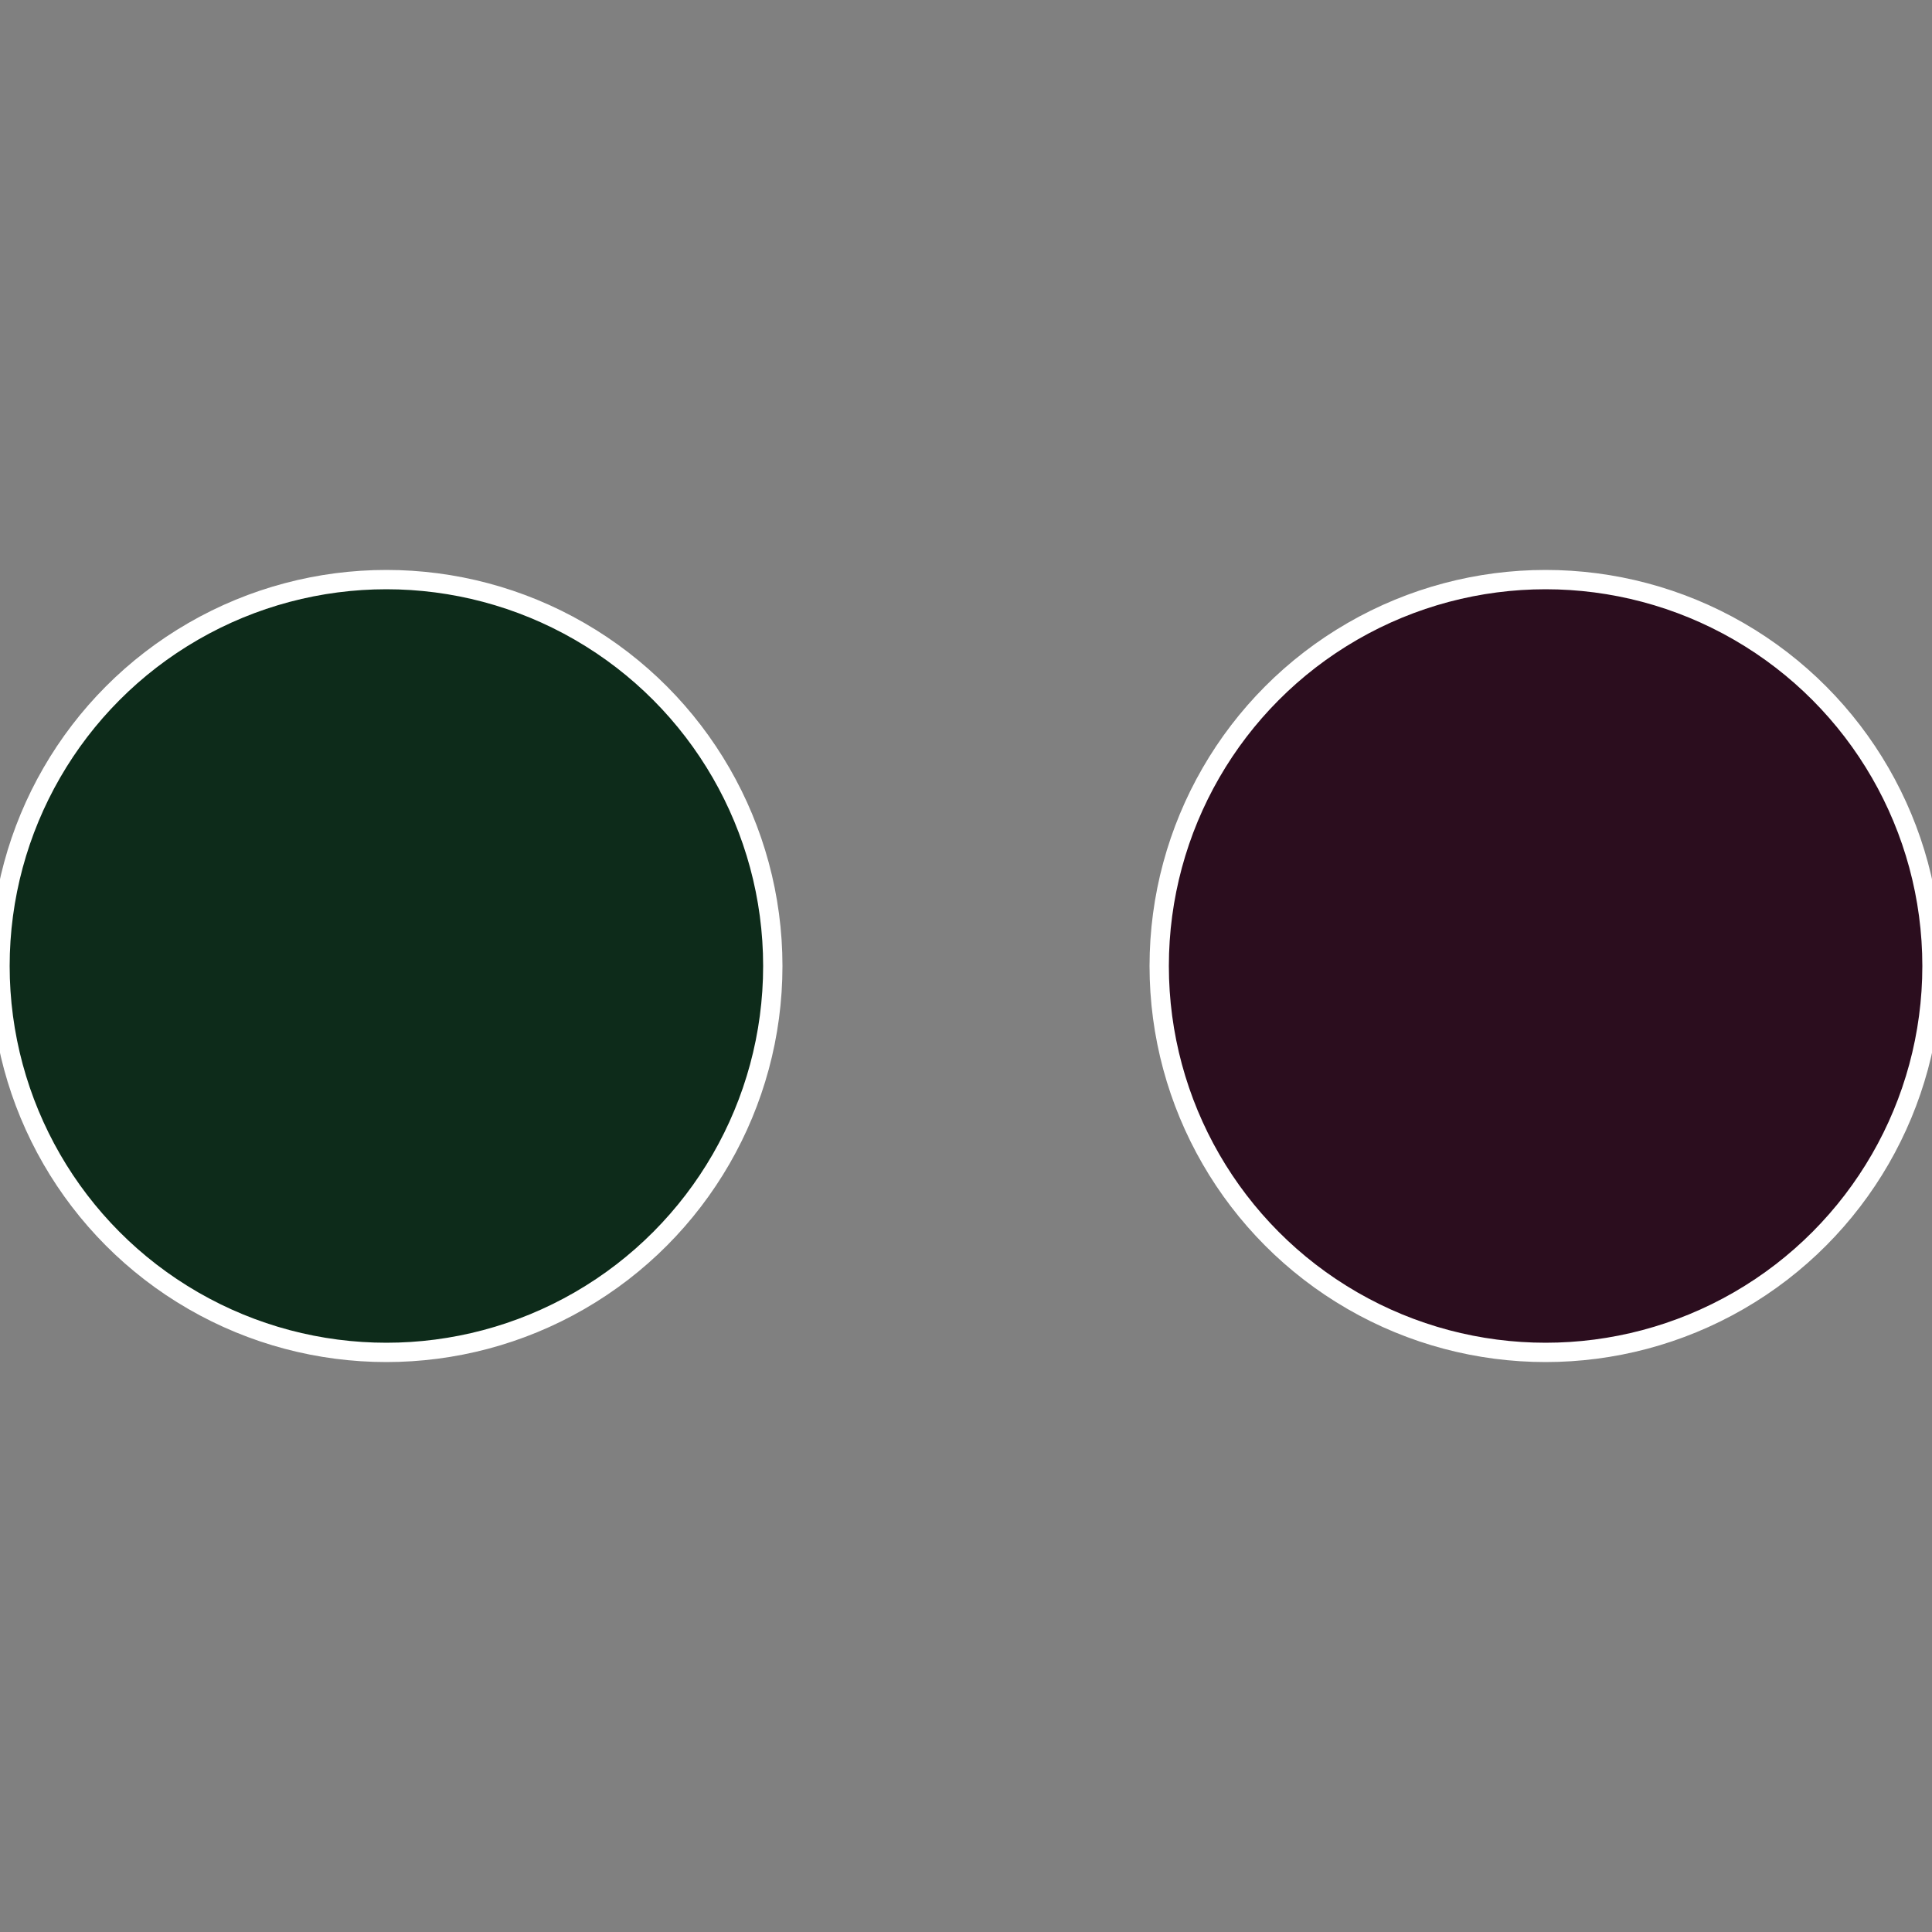
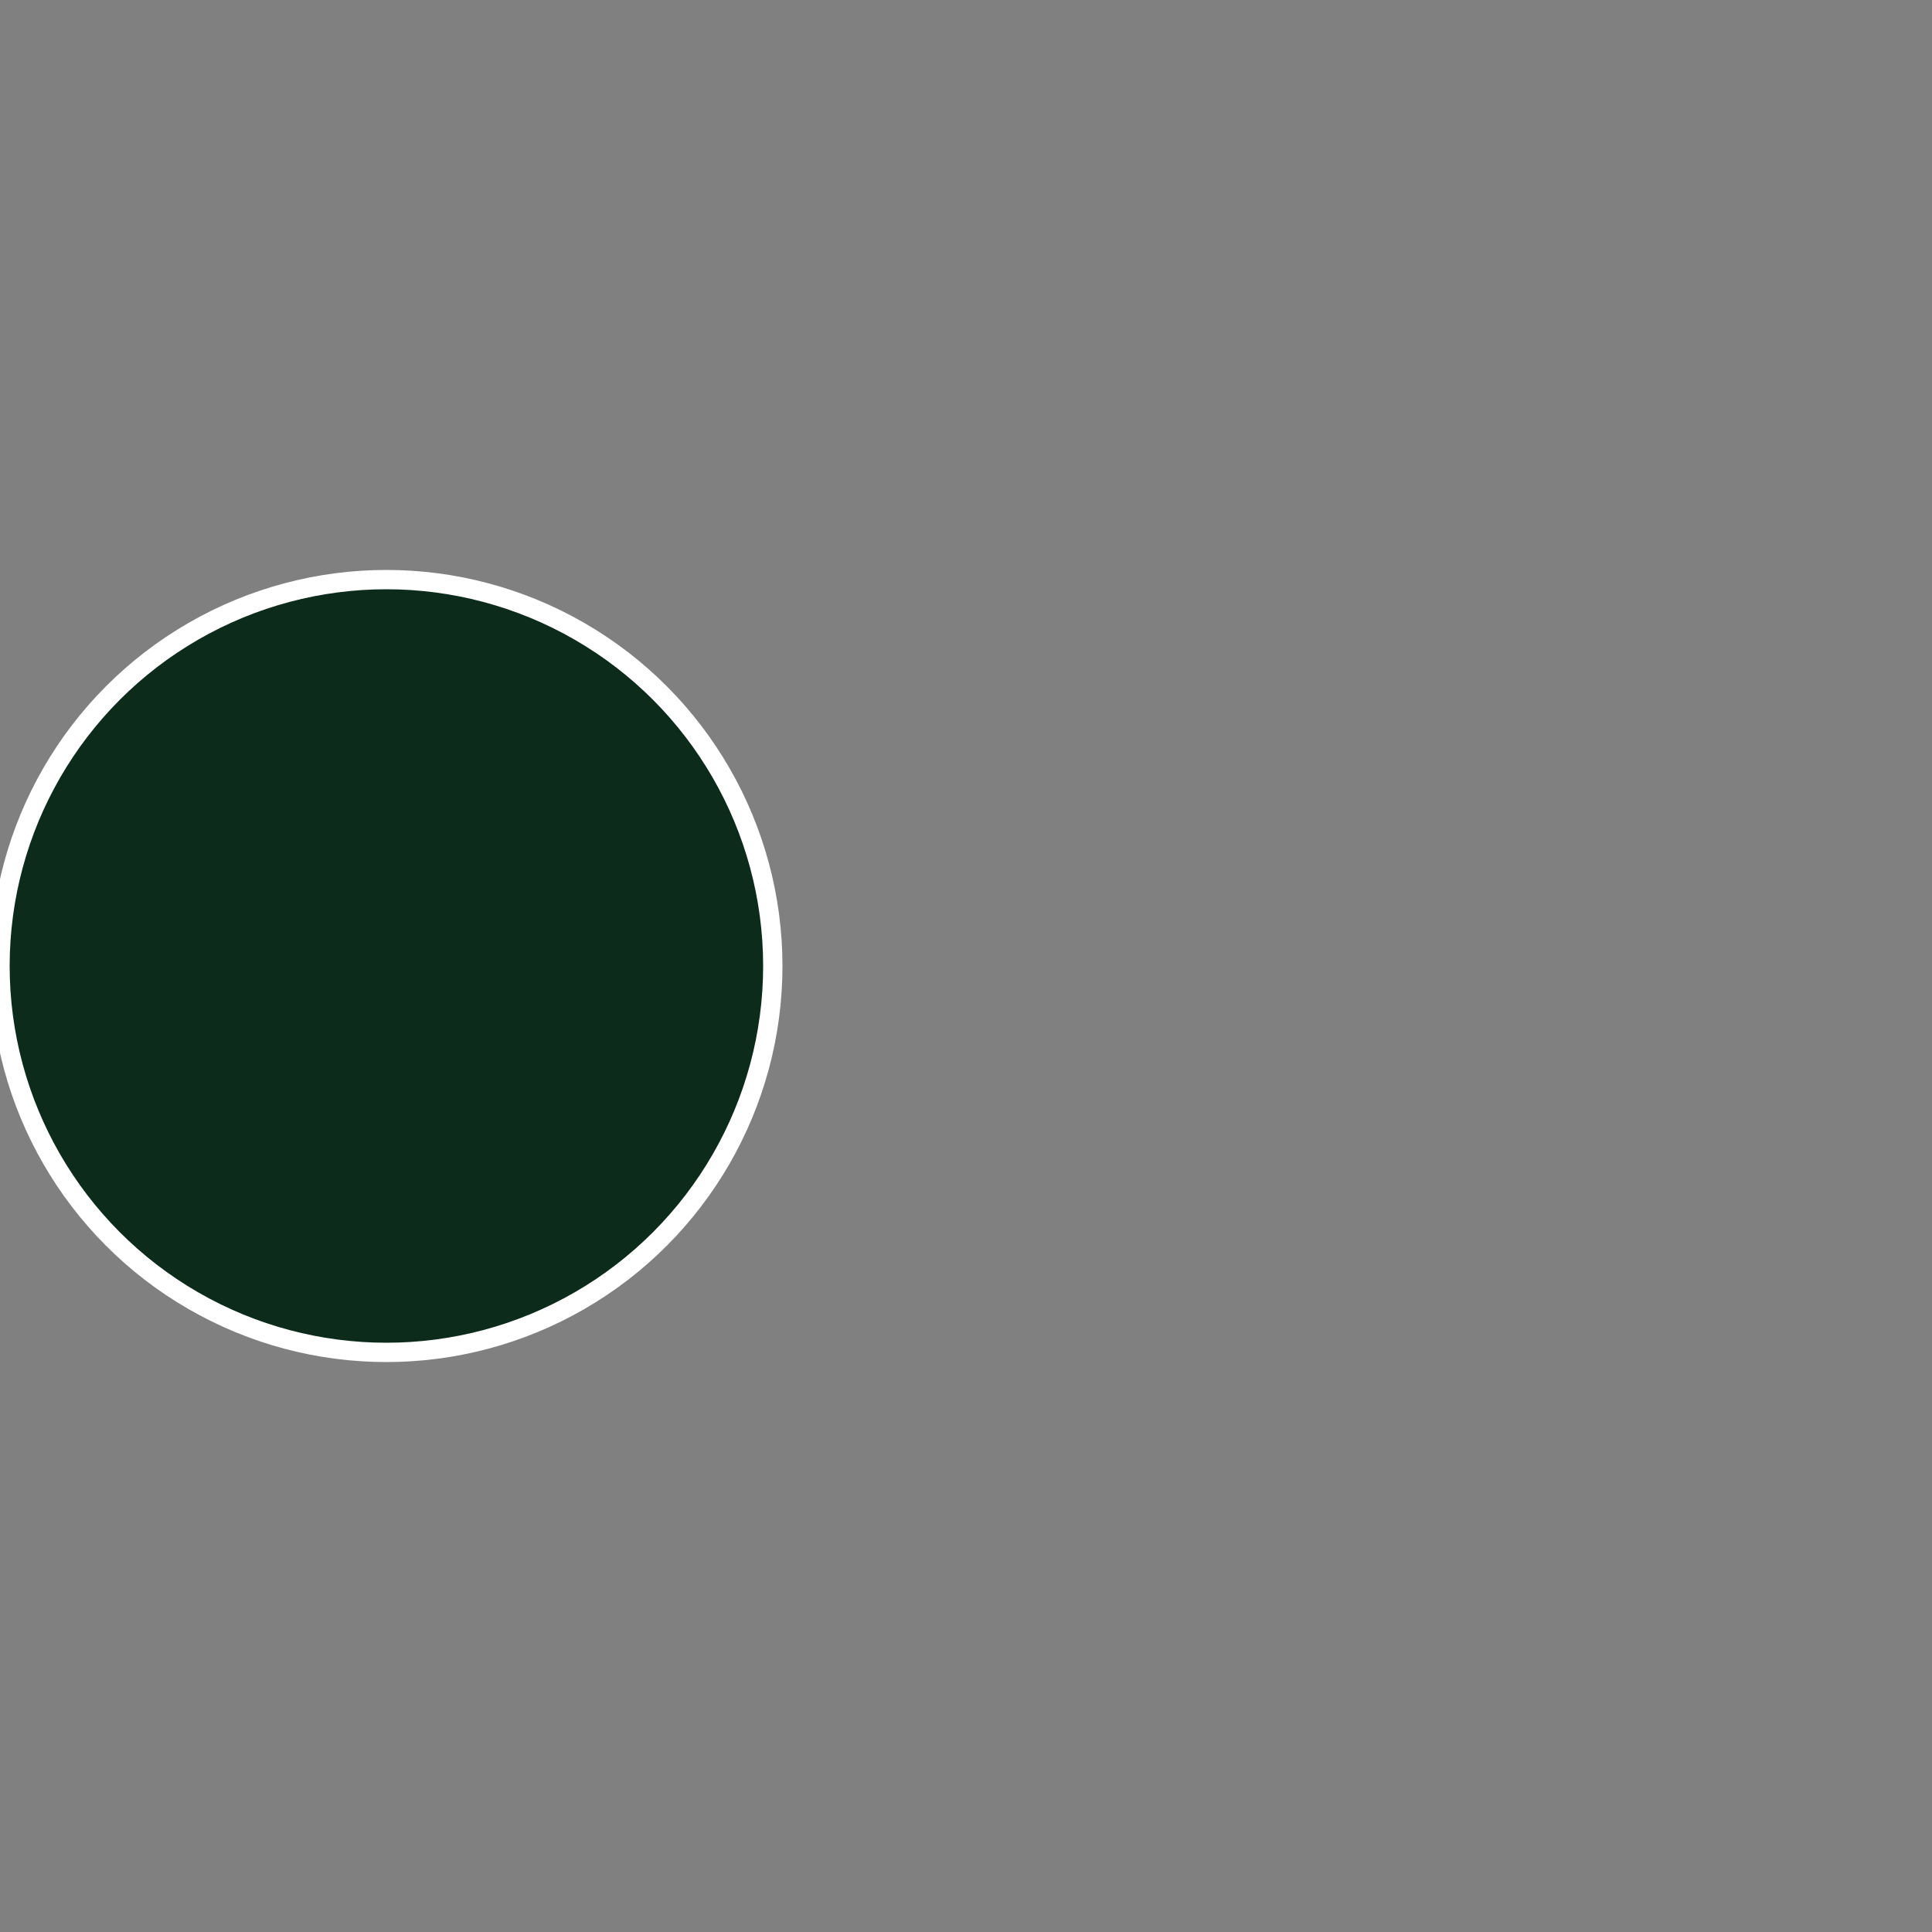
<svg xmlns="http://www.w3.org/2000/svg" width="500" height="500" viewBox="-1 -1 2 2">
  <rect x="-1" y="-1" width="2" height="2" fill="#808080" stroke="none" />
-   <circle cx="0.6" cy="0" r="0.4" fill="#2b0d1e" stroke="#fff" stroke-width="1%" />
  <circle cx="-0.6" cy="7.3478807948841E-17" r="0.4" fill="#0d2b1a" stroke="#fff" stroke-width="1%" />
</svg>